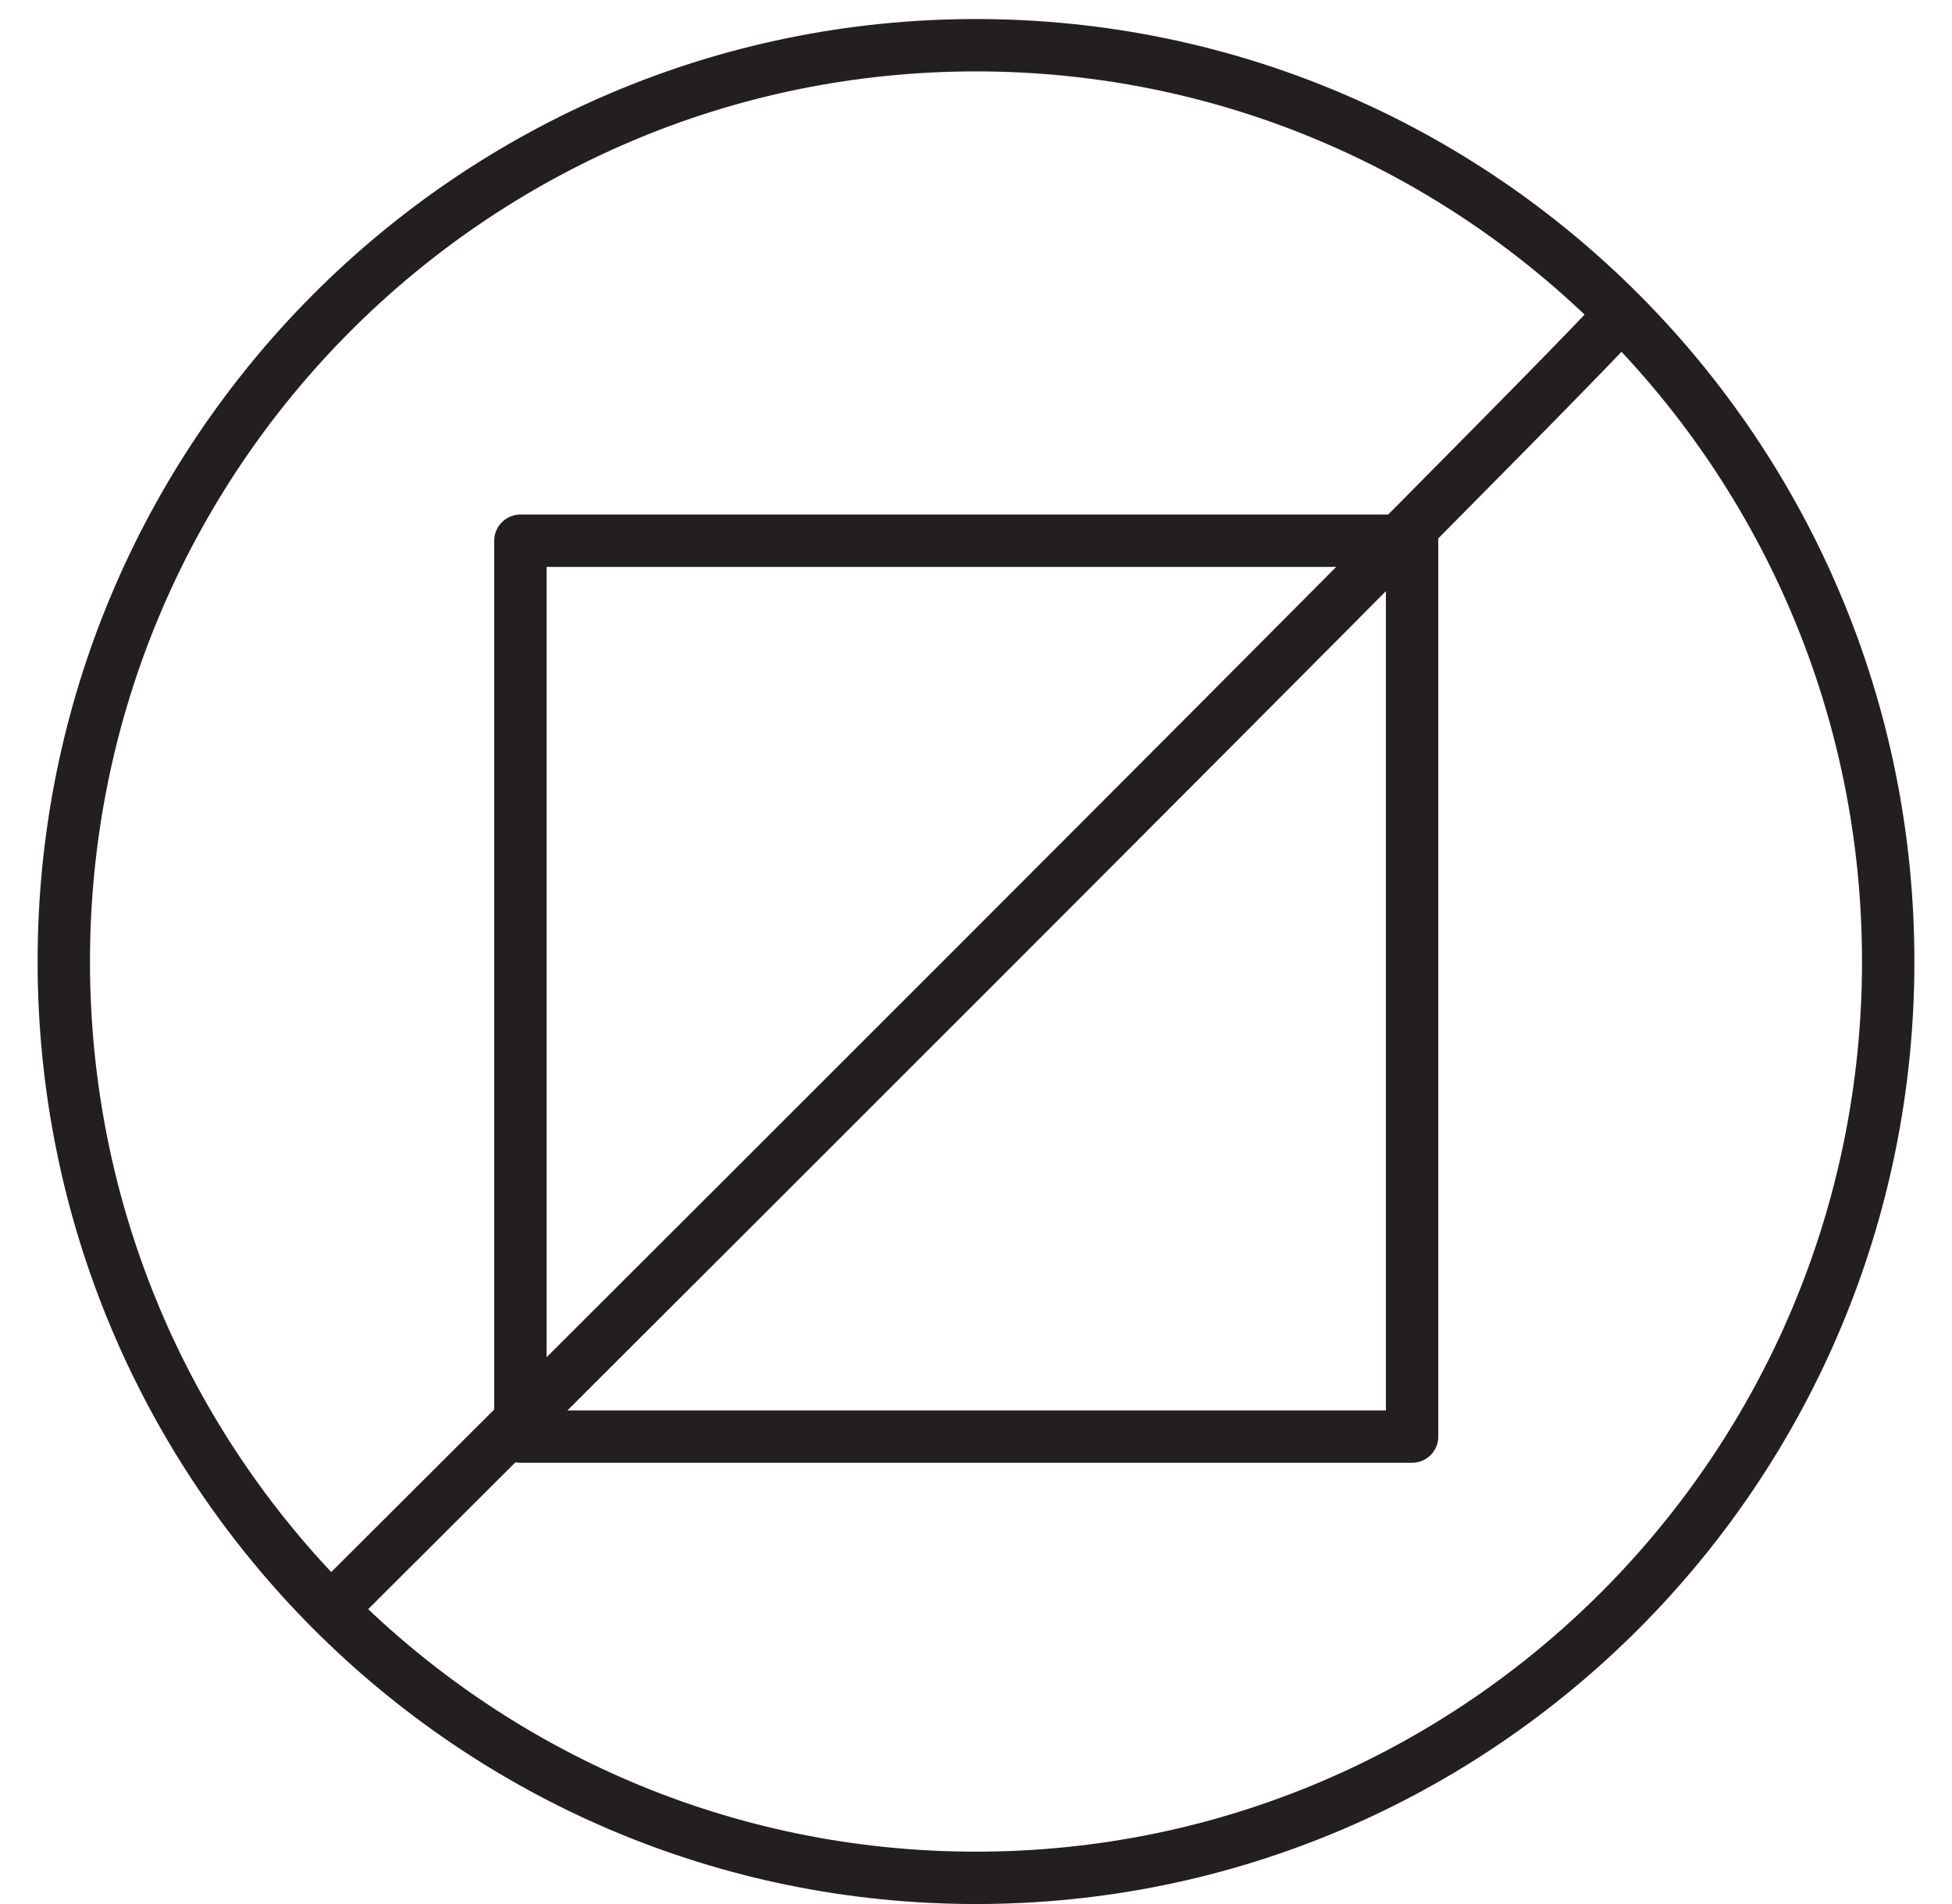
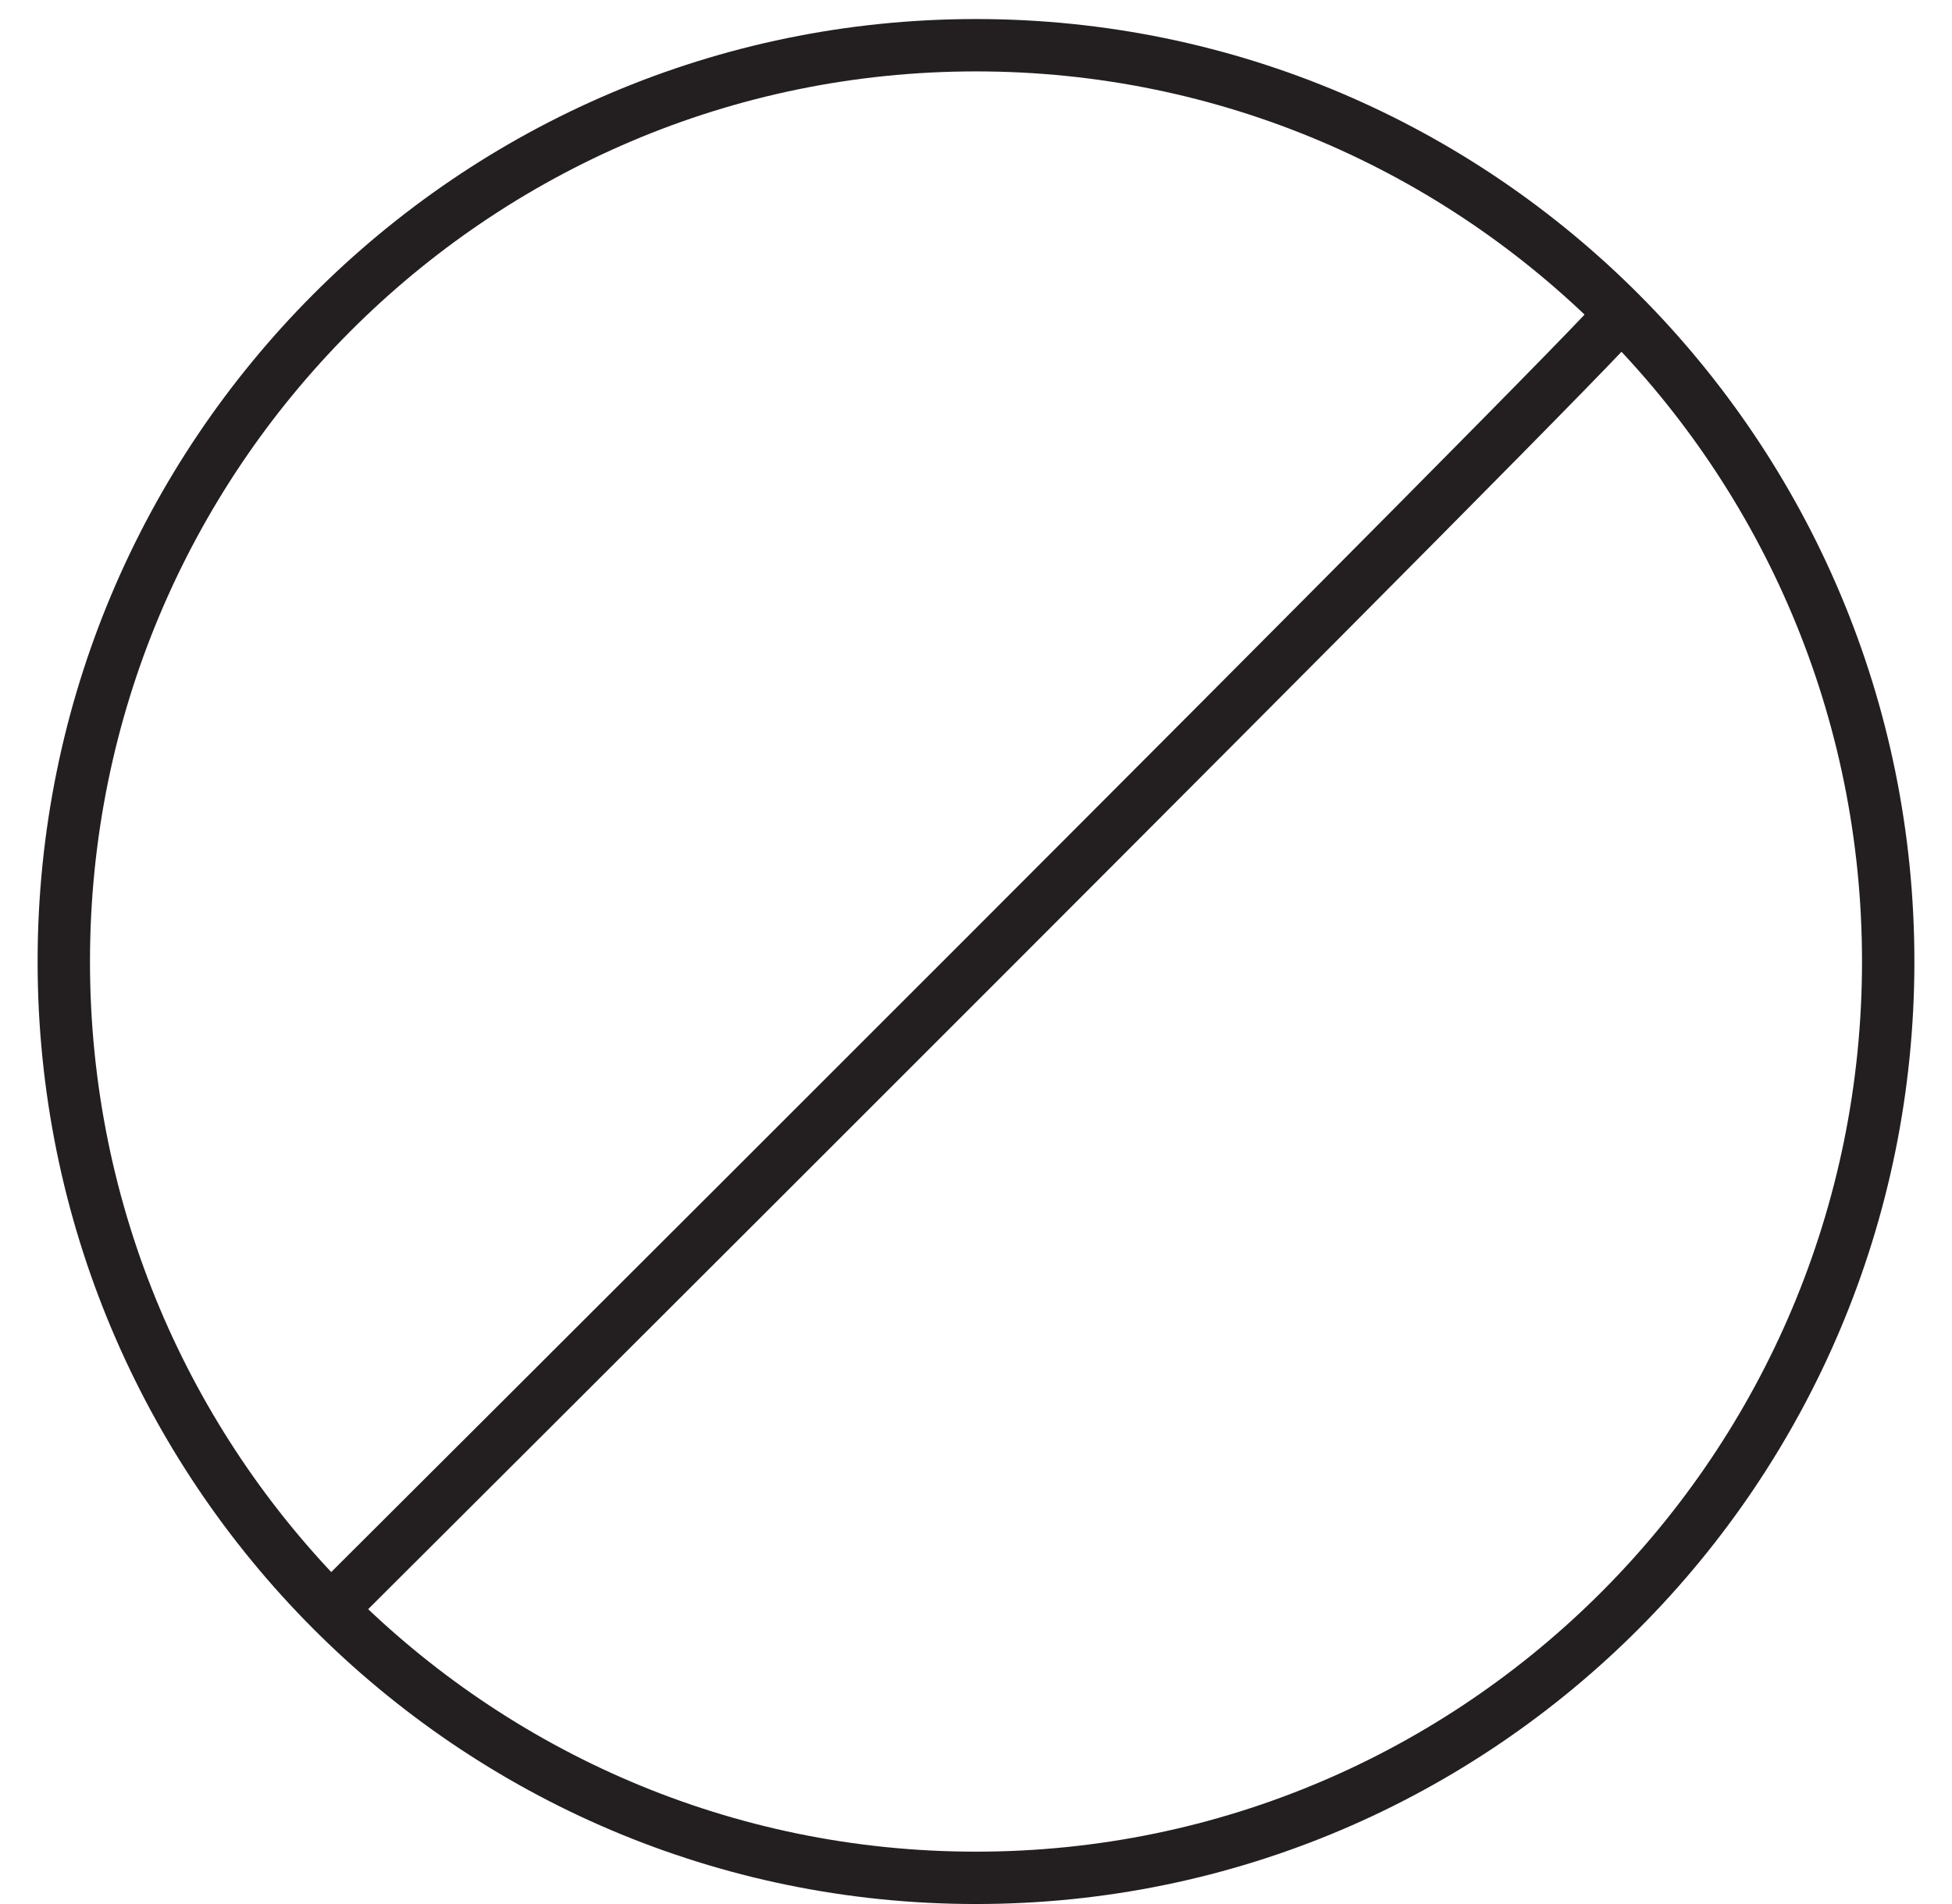
<svg xmlns="http://www.w3.org/2000/svg" width="41" height="40" viewBox="0 0 41 40" fill="none">
  <g clip-path="url(#clip0_1336_14471)">
    <path d="M20.5 39.45C31.082 39.45 39.66 30.832 39.66 20.2C39.66 9.569 31.082 0.95 20.5 0.95C9.918 0.95 1.34 9.569 1.34 20.2C1.34 30.832 9.918 39.45 20.5 39.45Z" stroke="#231F20" stroke-width="1.1" stroke-linecap="round" stroke-linejoin="round" />
    <path d="M34.03 6.6C34.03 6.82 6.96 33.8 6.96 33.8" stroke="#231F20" stroke-width="1.1" stroke-linecap="round" stroke-linejoin="round" />
-     <path d="M29.66 11.36H10.93V30.18H29.66V11.36Z" stroke="#231F20" stroke-width="1.1" stroke-linecap="round" stroke-linejoin="round" />
  </g>
  <defs>
    <clipPath id="clip0_1336_14471">
      <rect width="40" height="40" fill="white" transform="translate(0.5)" />
    </clipPath>
  </defs>
</svg>